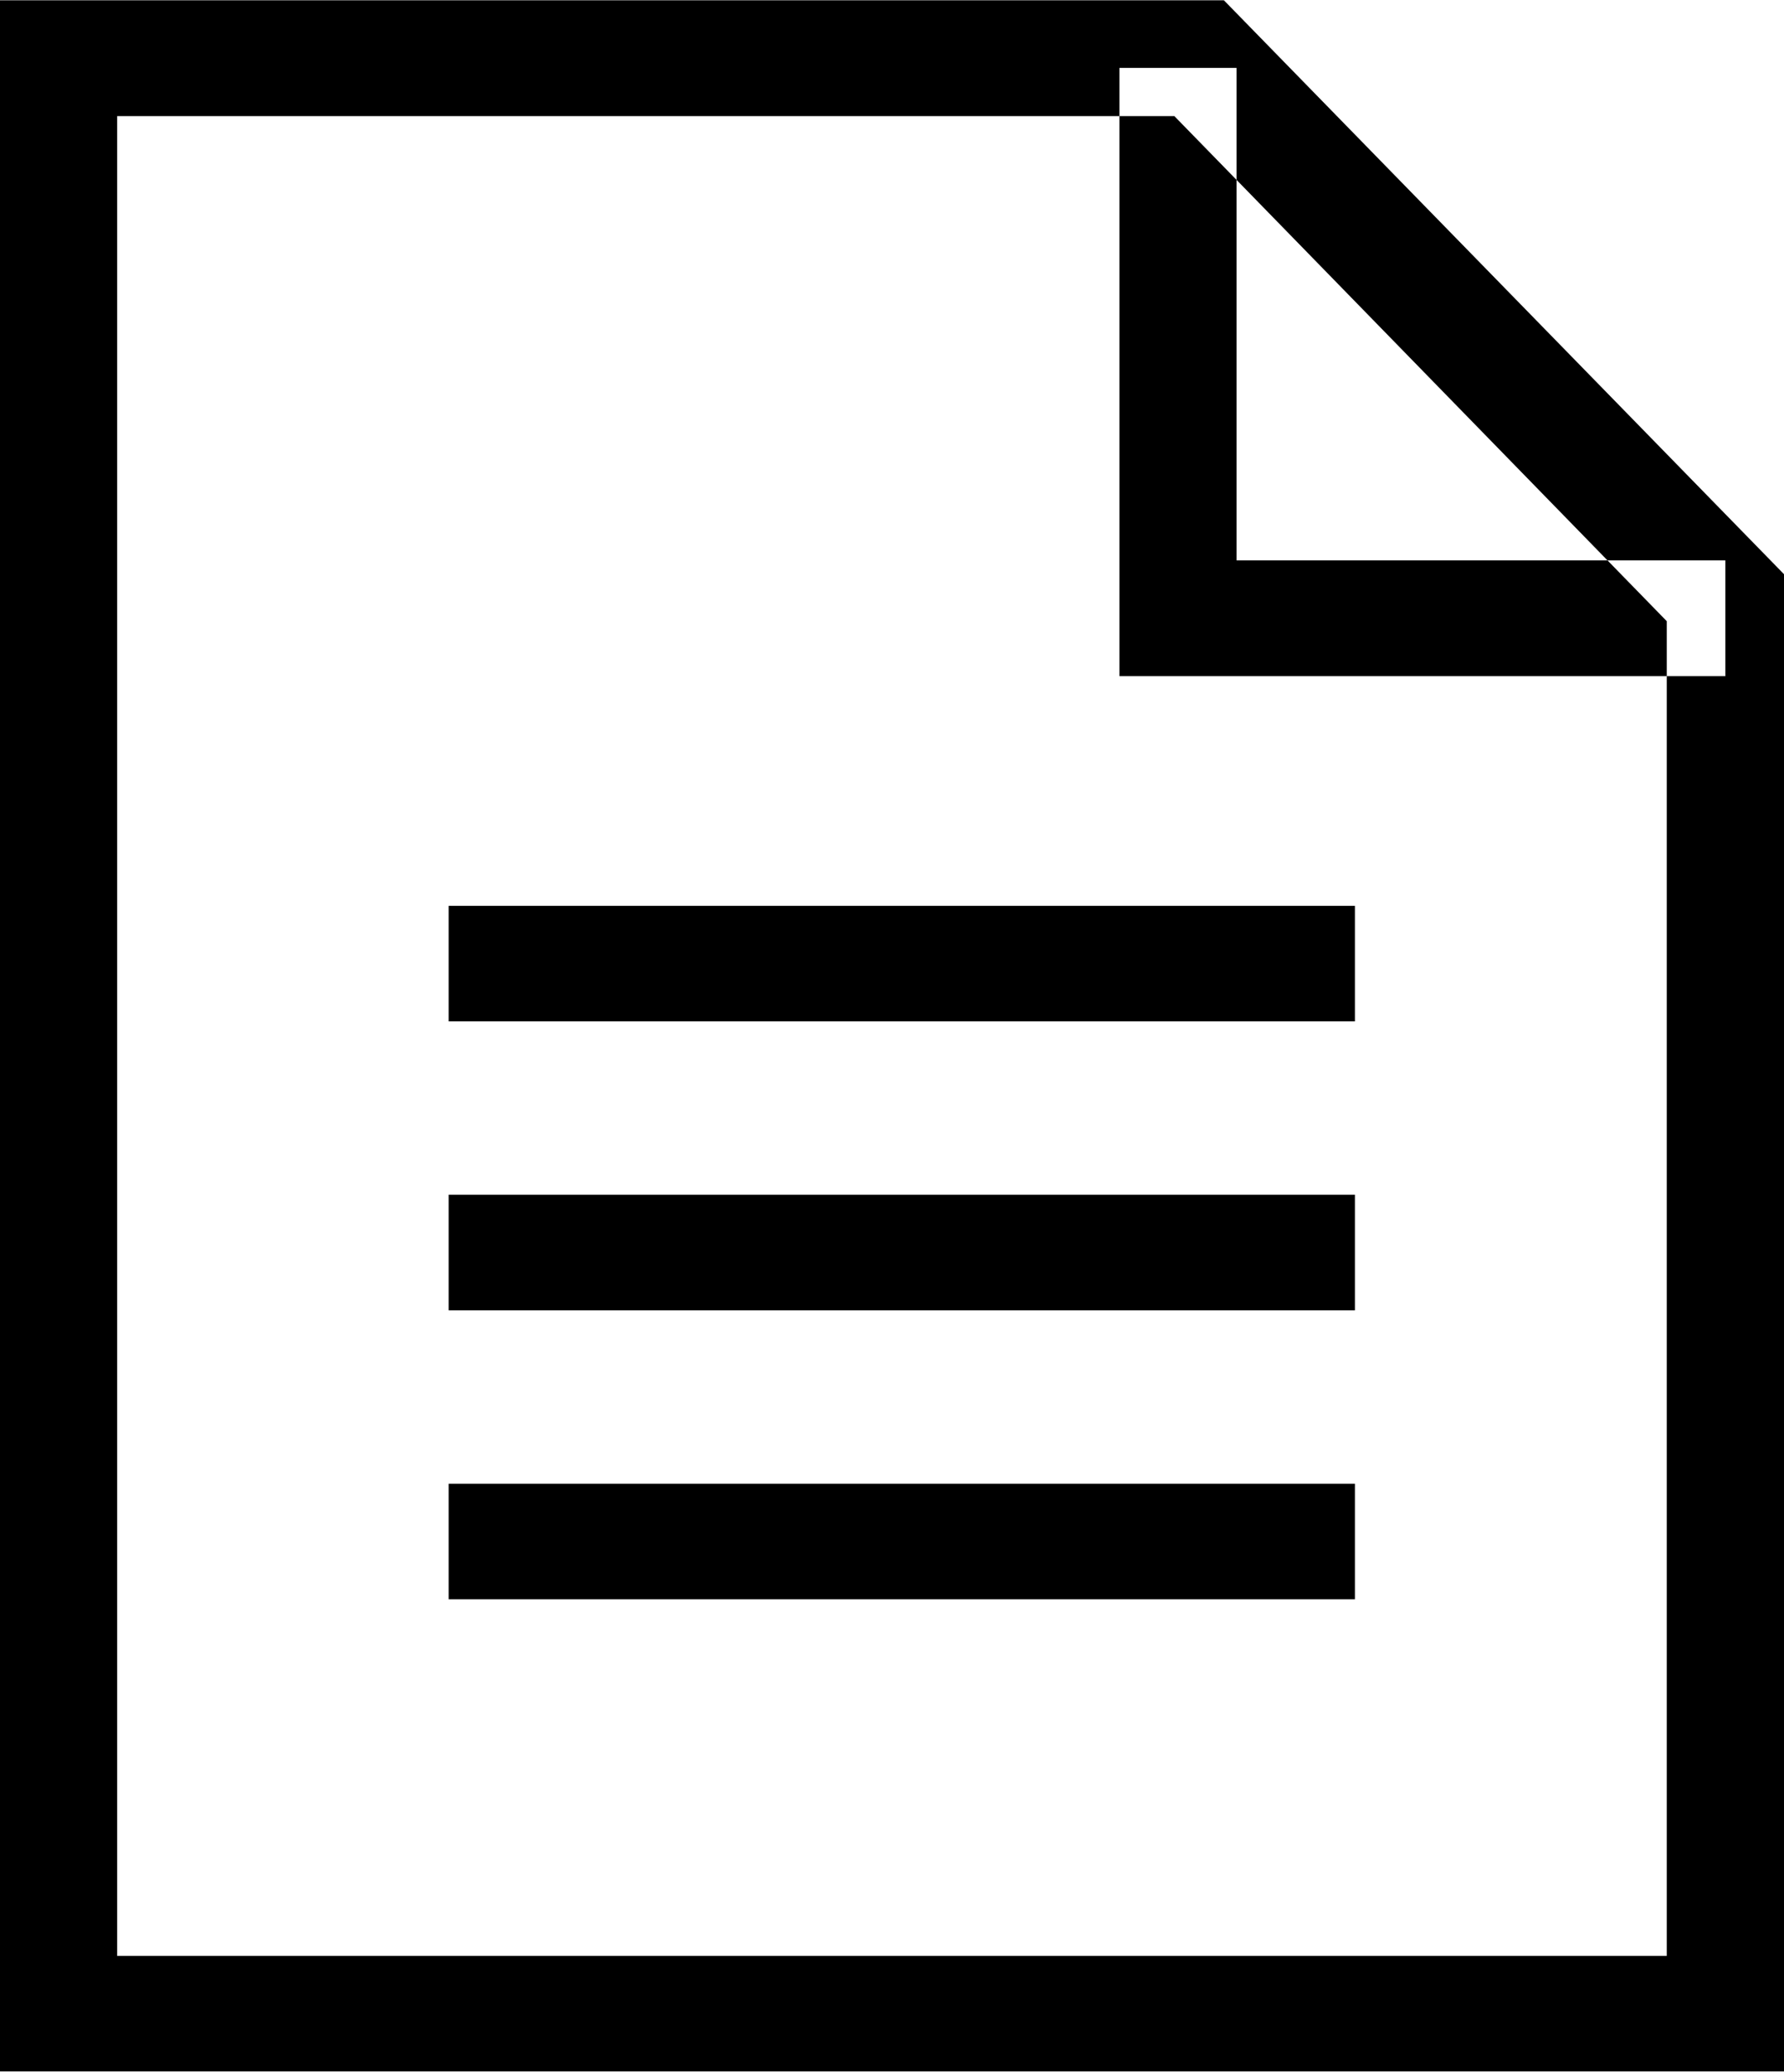
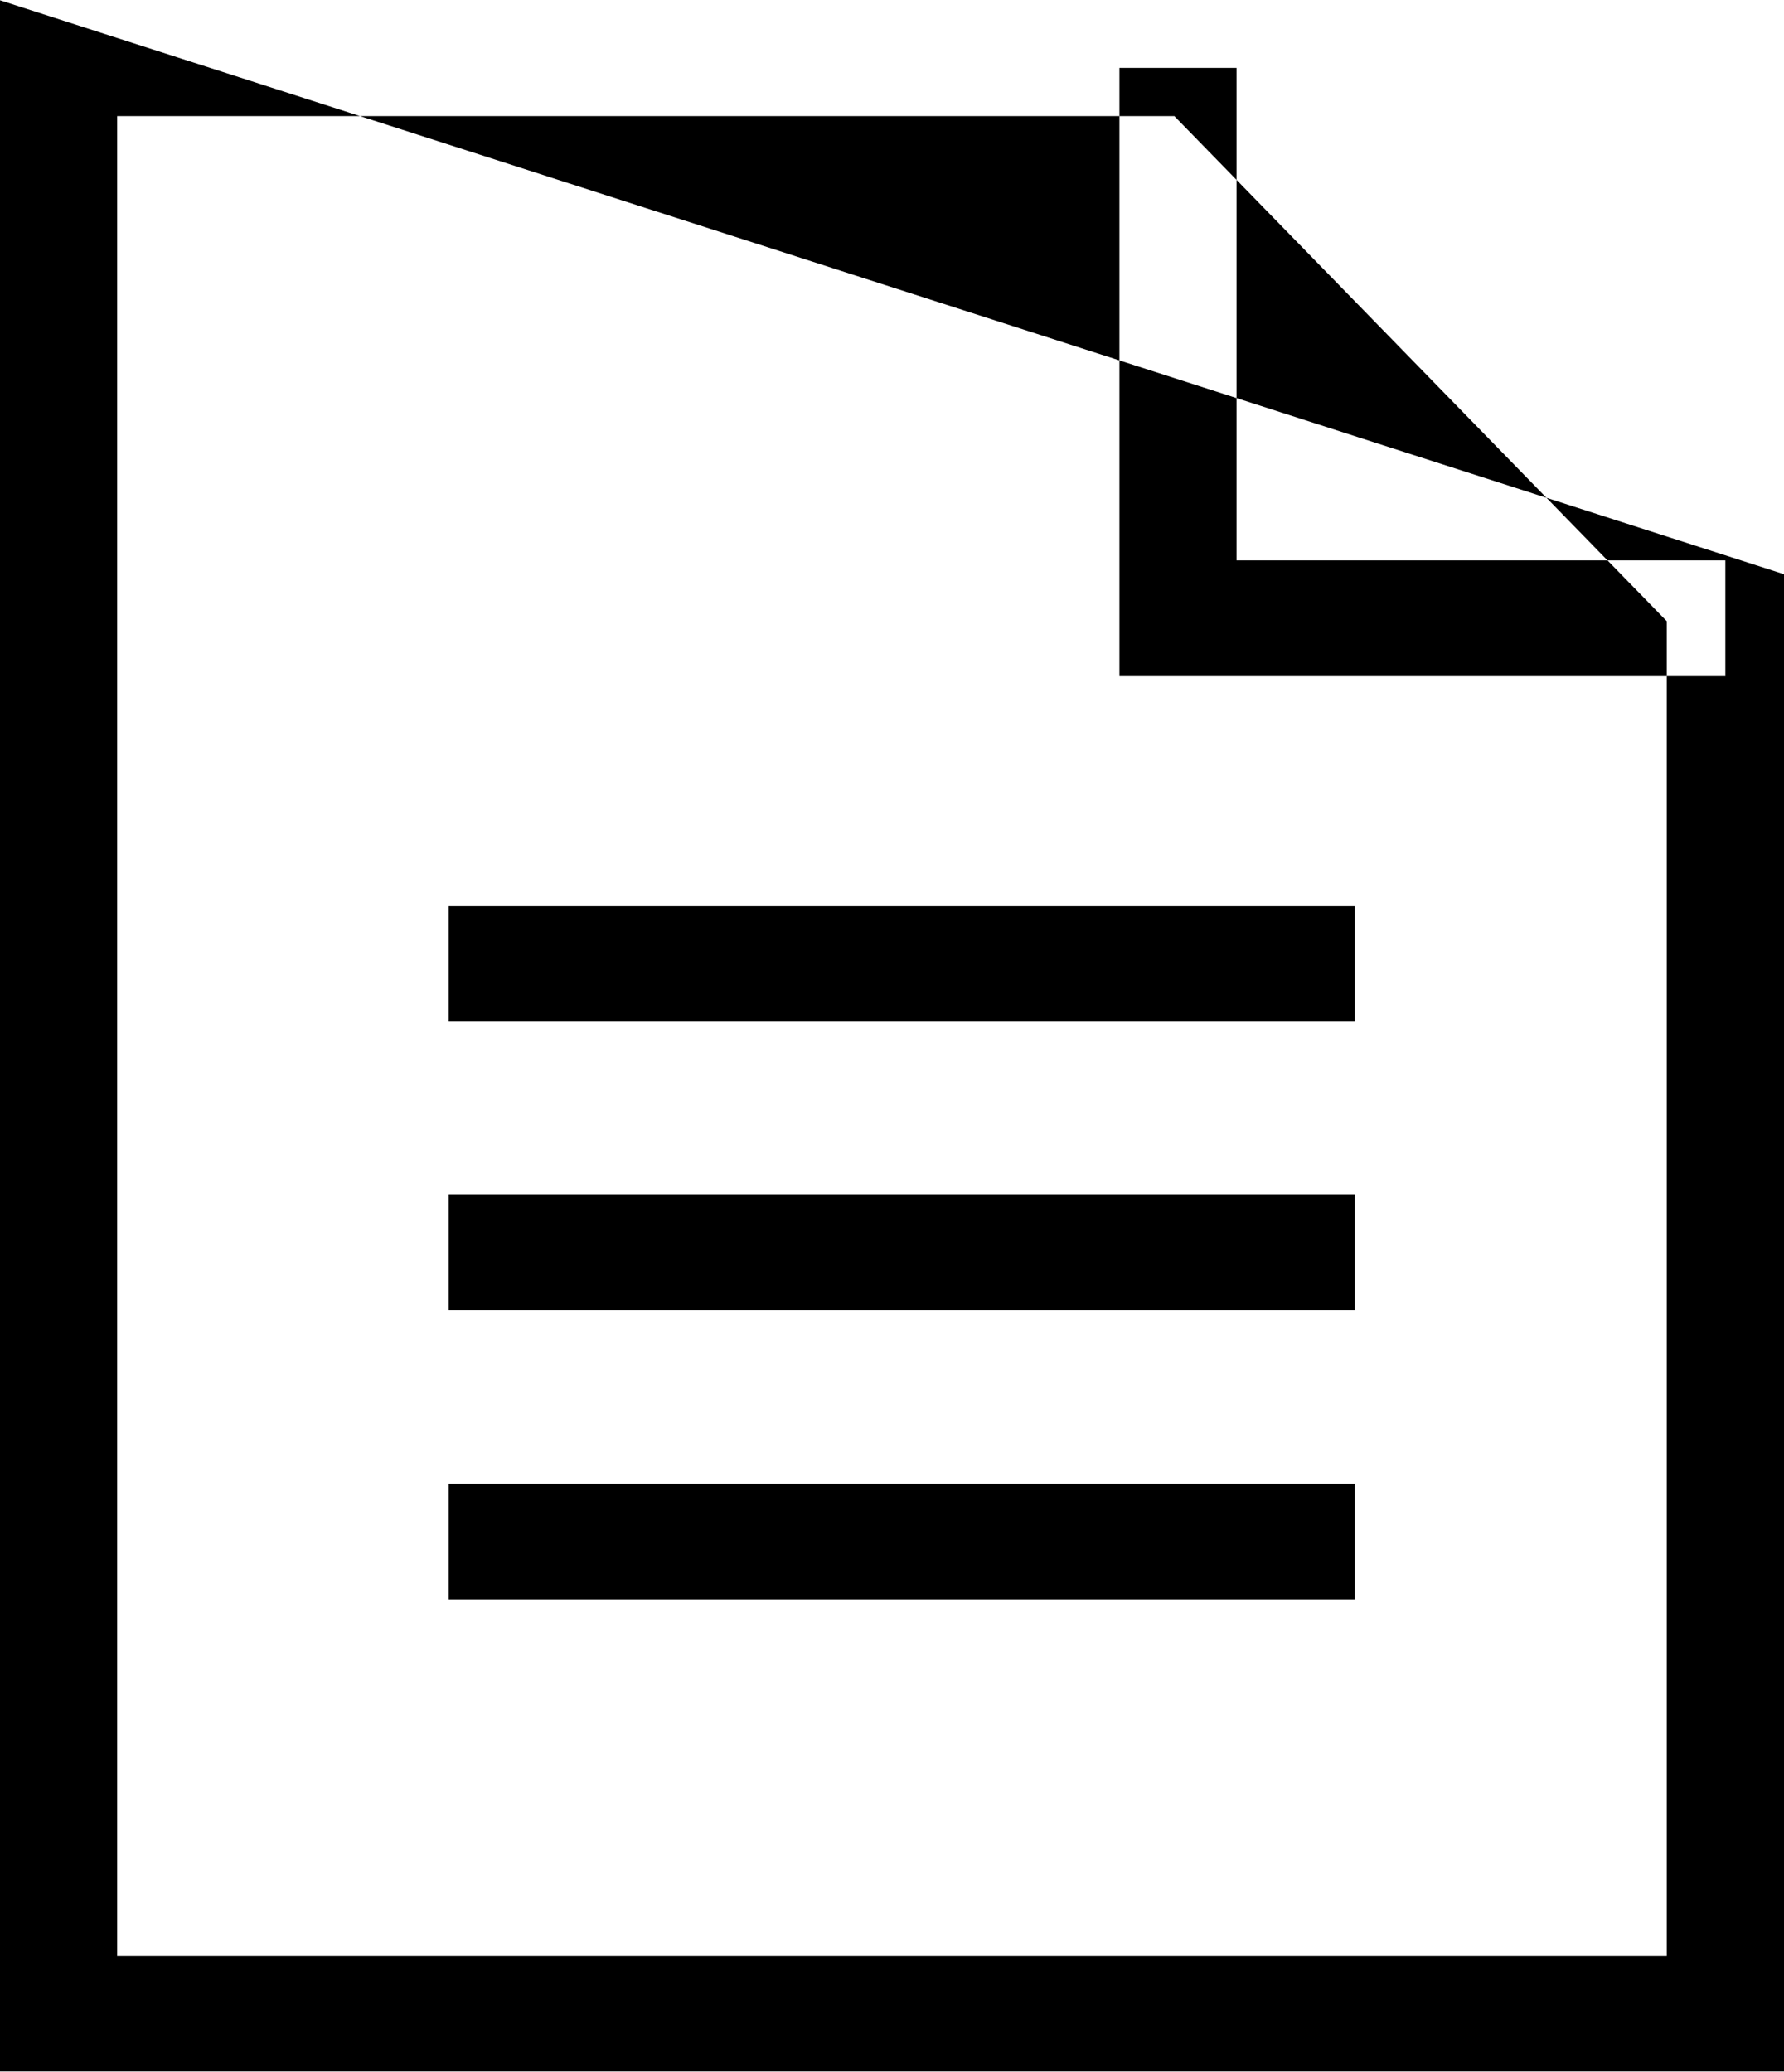
<svg xmlns="http://www.w3.org/2000/svg" width="25" height="29.031" viewBox="0 0 25 29.031">
  <defs>
    <style>
      .cls-1 {
        fill-rule: evenodd;
      }
    </style>
  </defs>
-   <path id="icon_sp_outline.svg" class="cls-1" d="M86.987,127.279h-12.7V125.66h12.7v1.619Zm0,4.049h-12.7v-1.62h12.7v1.62Zm0,4.048h-12.7v-1.619h12.7v1.619ZM93,141.991H68V112.973H85.151L93,121.014v20.977Zm-23.354-1.619H91.357v-18.7l-6.9-7.076H69.642v25.778Zm22.536-17.93H83.687V113.92h1.641v6.9h6.85v1.62Z" transform="translate(-68 -112.969)" />
+   <path id="icon_sp_outline.svg" class="cls-1" d="M86.987,127.279h-12.7V125.66h12.7v1.619Zm0,4.049h-12.7v-1.62h12.7v1.62Zm0,4.048h-12.7v-1.619h12.7v1.619ZM93,141.991H68V112.973L93,121.014v20.977Zm-23.354-1.619H91.357v-18.7l-6.9-7.076H69.642v25.778Zm22.536-17.93H83.687V113.92h1.641v6.9h6.85v1.62Z" transform="translate(-68 -112.969)" />
</svg>